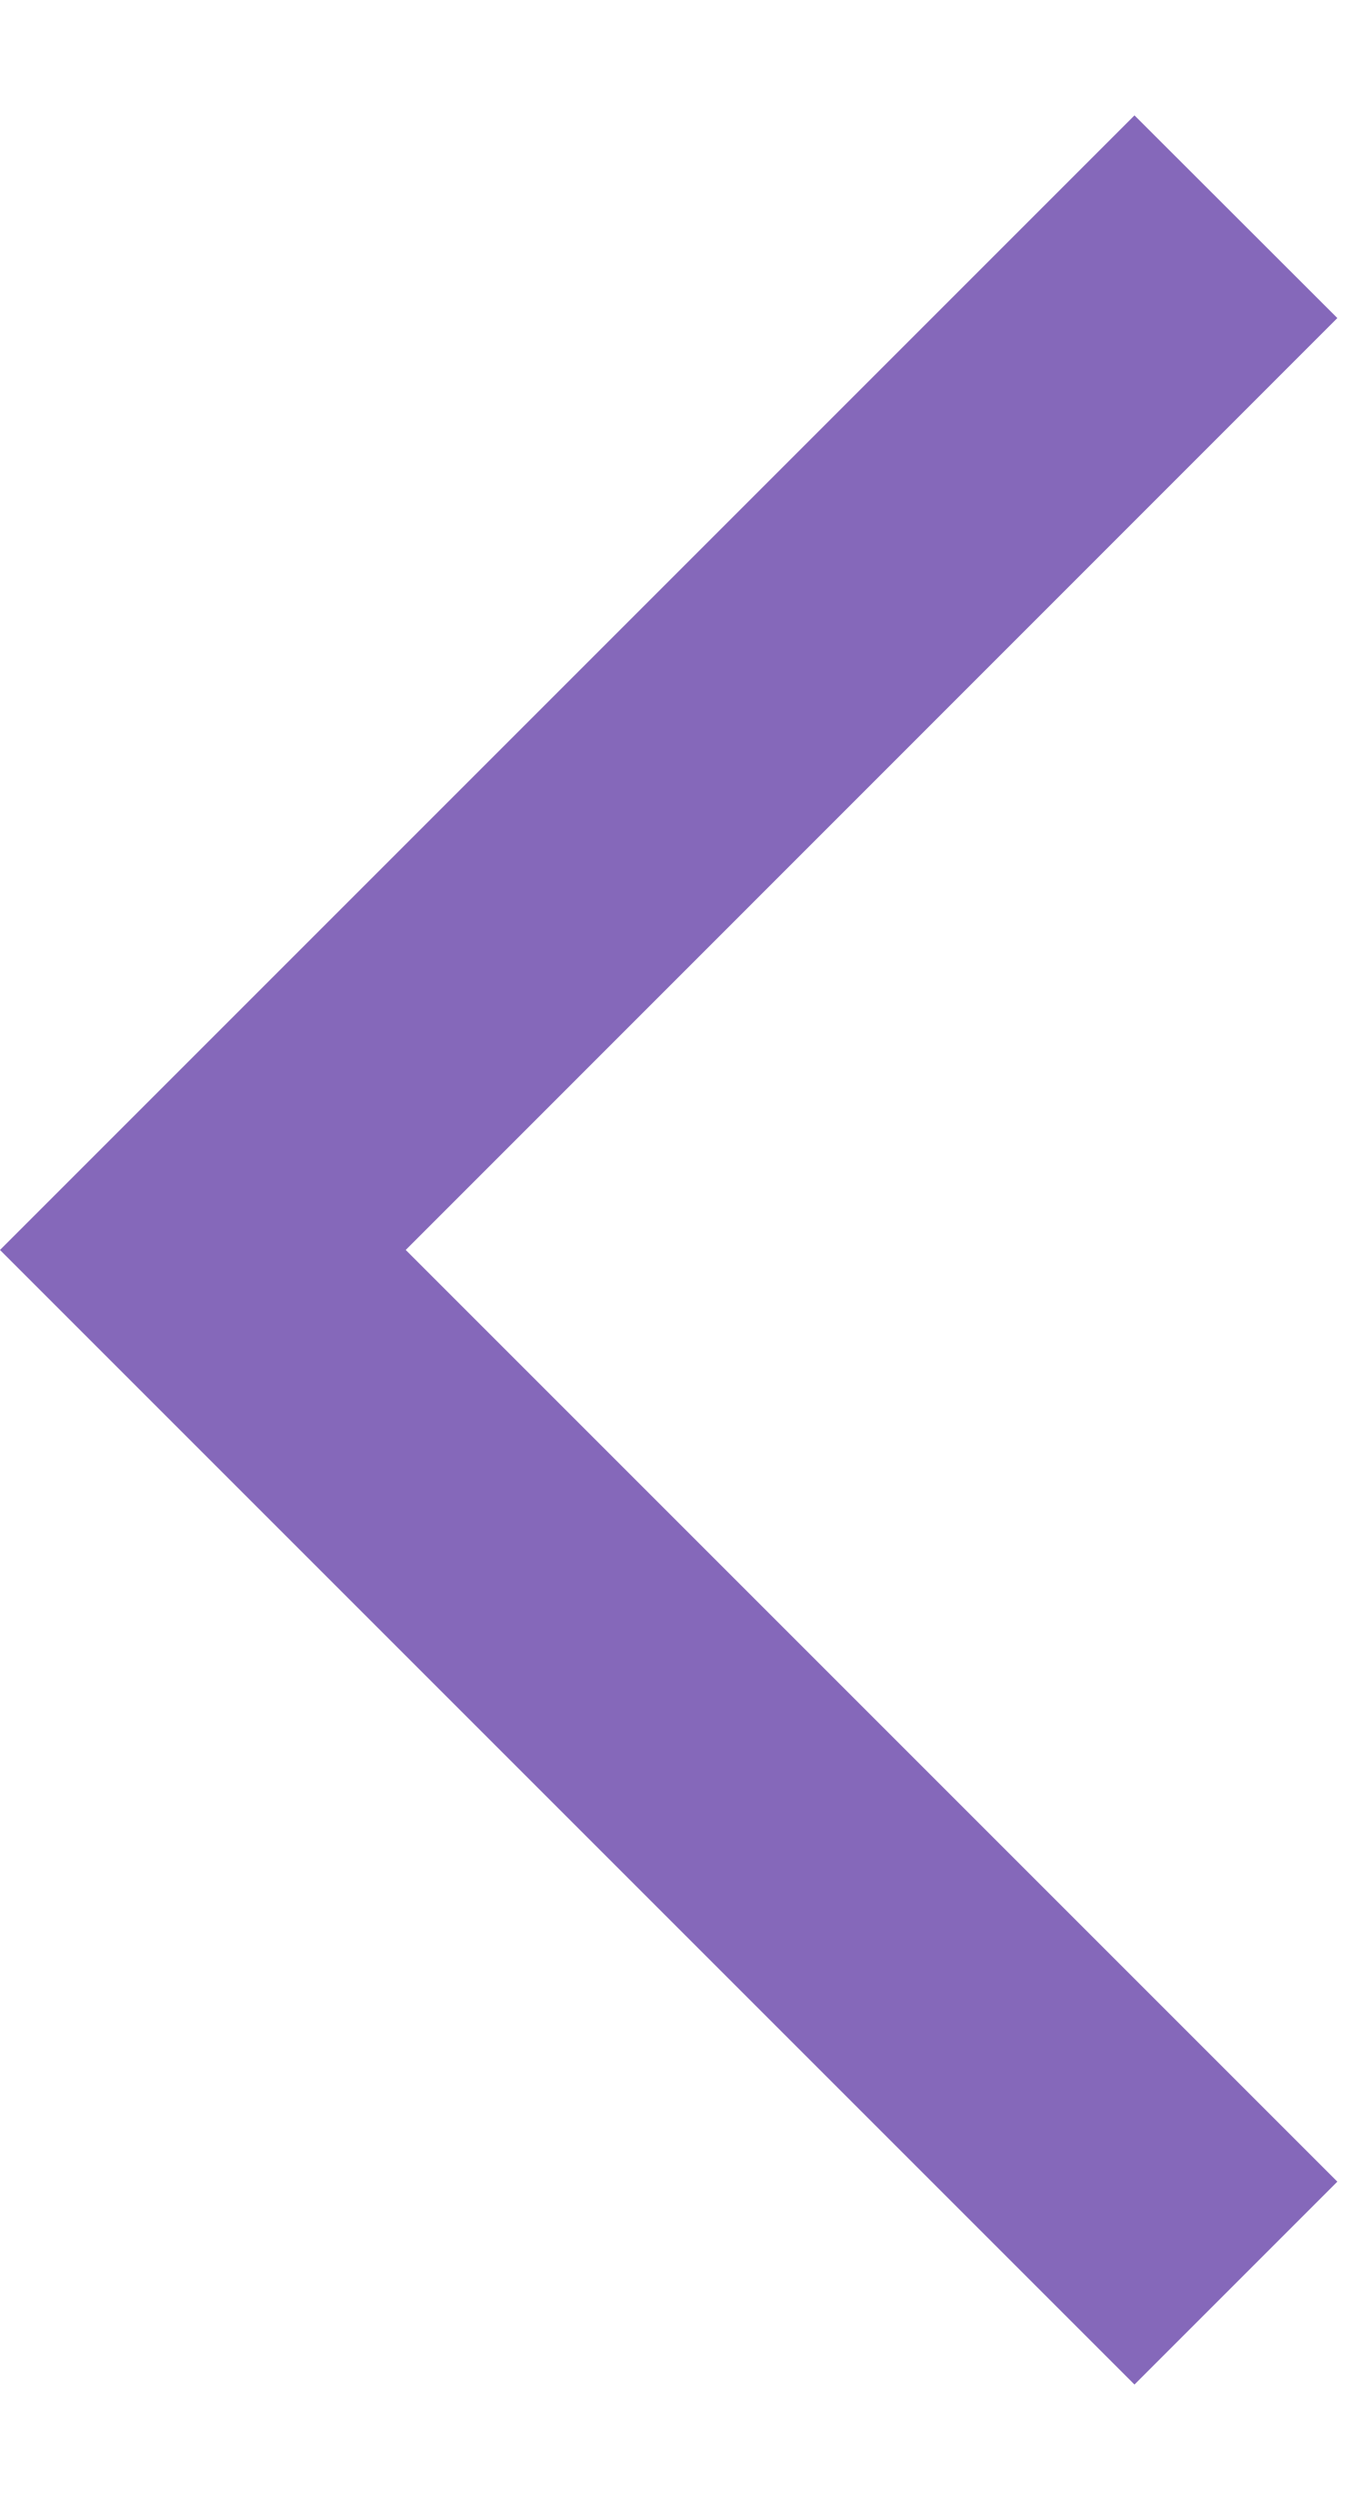
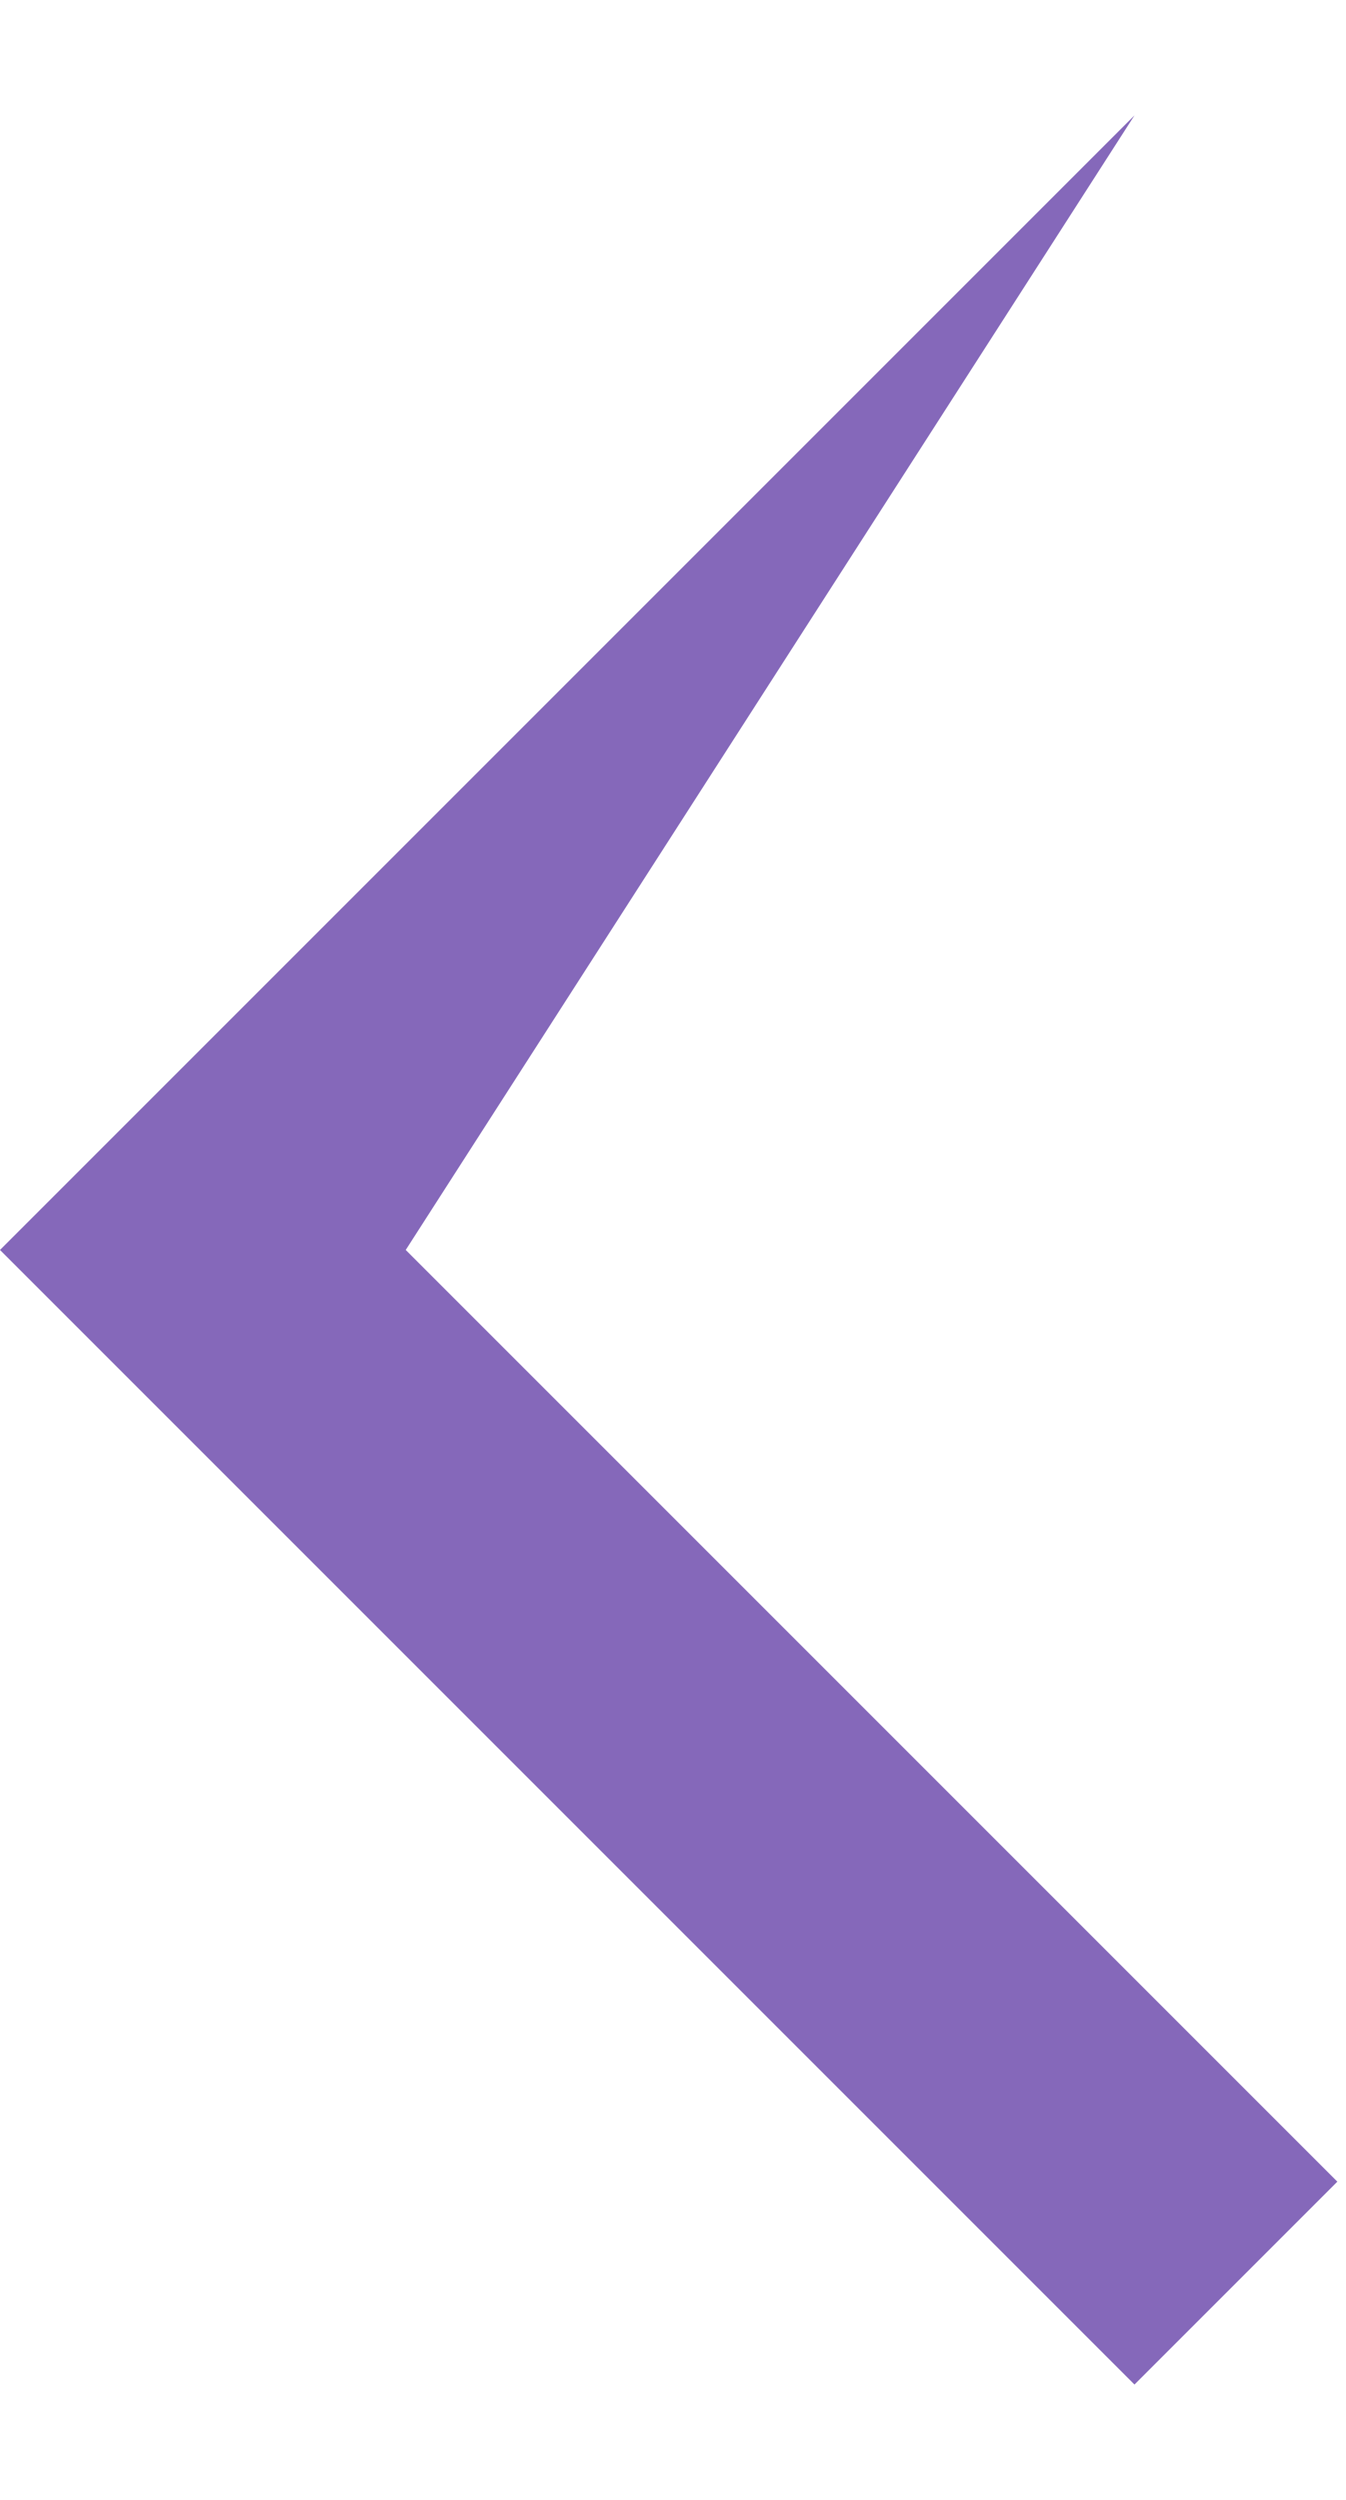
<svg xmlns="http://www.w3.org/2000/svg" width="7" height="13" viewBox="0 0 7 13" fill="none">
-   <path d="M6.955 11.345L5.9 12.4L-1.4782e-05 6.5L5.9 0.6L6.955 1.654L2.11 6.5L6.955 11.345Z" fill="#8568BA" />
+   <path d="M6.955 11.345L5.9 12.4L-1.4782e-05 6.5L5.9 0.6L2.11 6.5L6.955 11.345Z" fill="#8568BA" />
</svg>